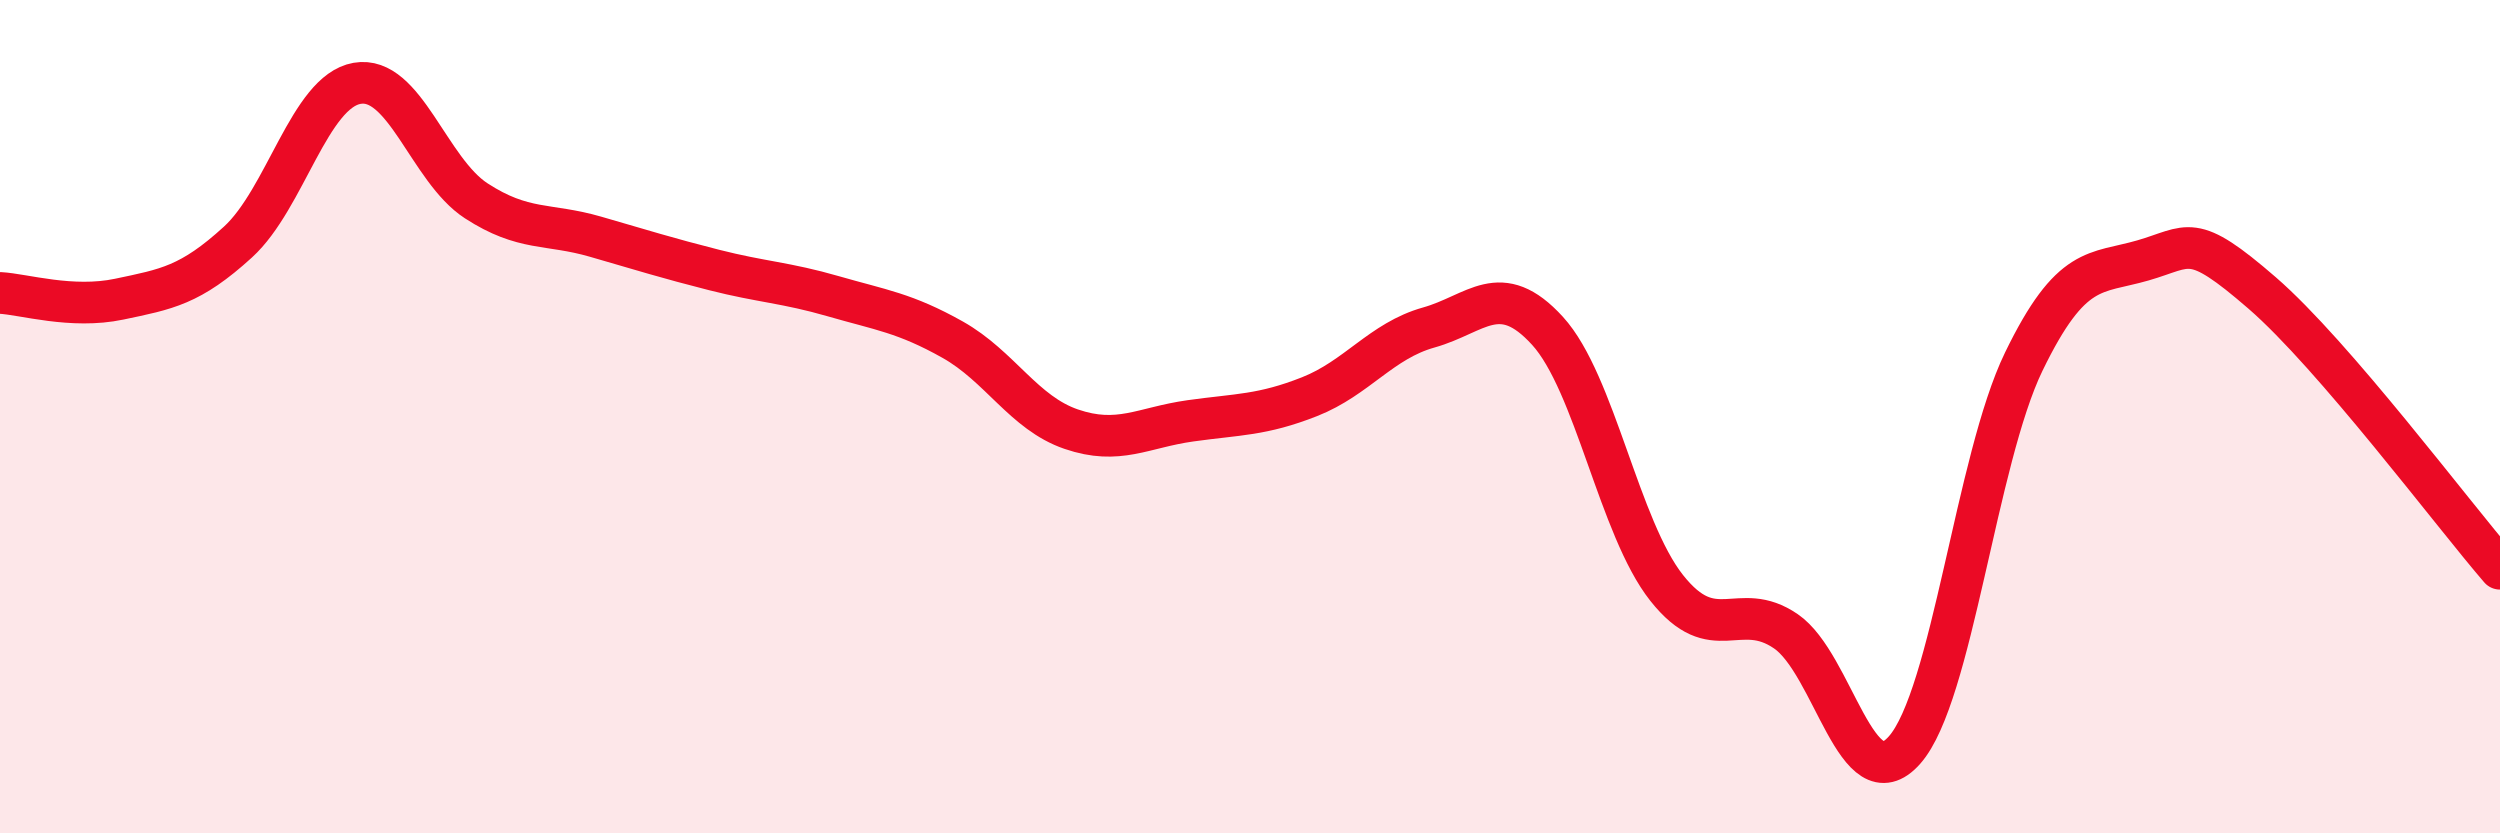
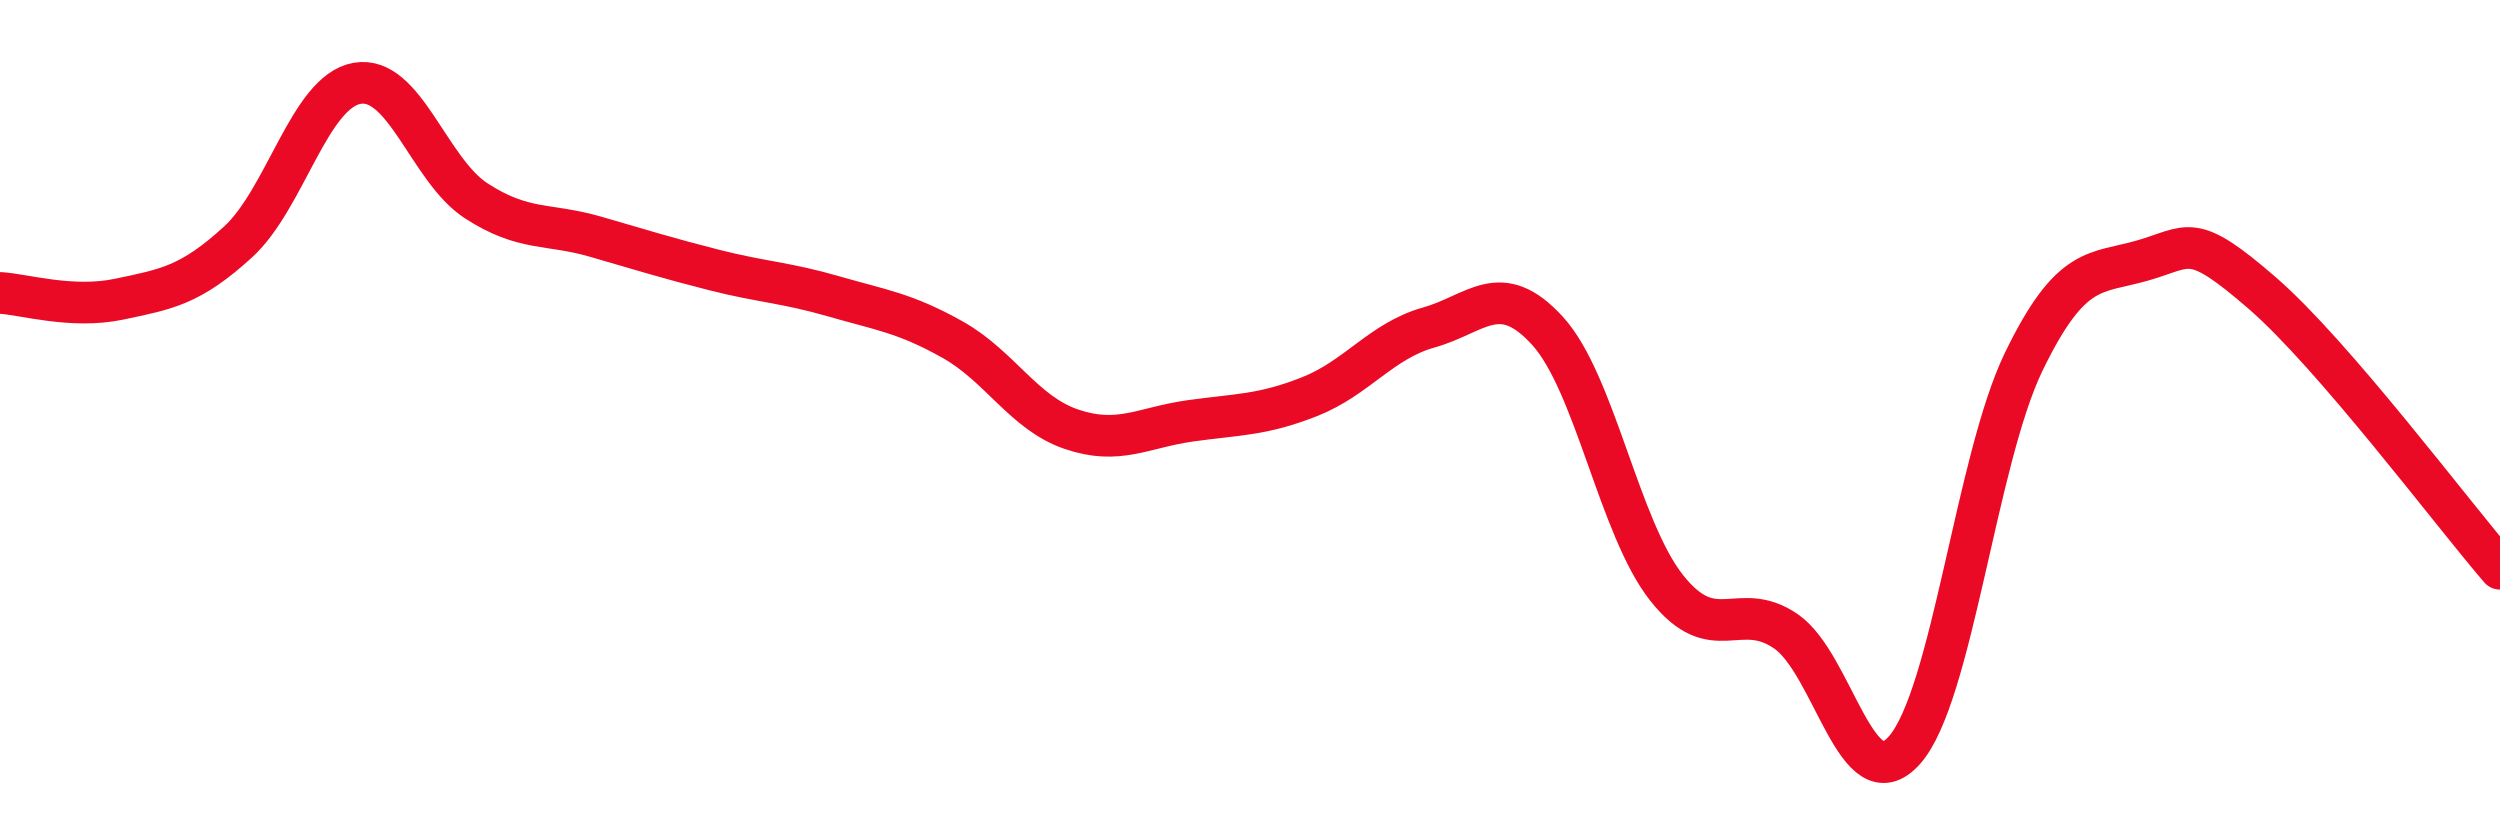
<svg xmlns="http://www.w3.org/2000/svg" width="60" height="20" viewBox="0 0 60 20">
-   <path d="M 0,7.03 C 0.57,7.06 1.72,7.42 2.86,7.18 C 4,6.94 4.57,6.85 5.71,5.81 C 6.85,4.77 7.43,2.2 8.57,2 C 9.71,1.8 10.29,4.08 11.43,4.82 C 12.57,5.56 13.15,5.35 14.29,5.68 C 15.43,6.01 16,6.19 17.14,6.48 C 18.28,6.77 18.86,6.78 20,7.11 C 21.14,7.44 21.72,7.51 22.86,8.15 C 24,8.79 24.57,9.91 25.71,10.3 C 26.85,10.69 27.43,10.26 28.57,10.1 C 29.71,9.94 30.29,9.97 31.43,9.52 C 32.57,9.07 33.15,8.18 34.29,7.86 C 35.43,7.54 36,6.69 37.14,7.94 C 38.28,9.19 38.86,12.67 40,14.11 C 41.14,15.55 41.72,14.37 42.86,15.15 C 44,15.93 44.57,19.29 45.71,18 C 46.85,16.71 47.43,11.03 48.57,8.68 C 49.71,6.33 50.29,6.58 51.43,6.25 C 52.57,5.92 52.58,5.55 54.29,7.03 C 56,8.51 58.86,12.33 60,13.65L60 20L0 20Z" fill="#EB0A25" opacity="0.1" stroke-linecap="round" stroke-linejoin="round" />
  <path d="M 0,7.03 C 0.57,7.06 1.72,7.42 2.86,7.18 C 4,6.94 4.57,6.85 5.71,5.81 C 6.85,4.77 7.43,2.2 8.57,2 C 9.71,1.8 10.29,4.08 11.43,4.82 C 12.57,5.56 13.15,5.35 14.29,5.68 C 15.43,6.01 16,6.19 17.14,6.48 C 18.28,6.77 18.86,6.78 20,7.11 C 21.14,7.44 21.72,7.51 22.86,8.15 C 24,8.79 24.57,9.91 25.71,10.3 C 26.85,10.69 27.43,10.26 28.57,10.1 C 29.71,9.94 30.29,9.97 31.43,9.52 C 32.57,9.07 33.15,8.18 34.29,7.86 C 35.43,7.54 36,6.69 37.14,7.94 C 38.28,9.19 38.86,12.67 40,14.11 C 41.14,15.55 41.72,14.37 42.86,15.15 C 44,15.93 44.57,19.29 45.71,18 C 46.85,16.71 47.43,11.03 48.57,8.68 C 49.71,6.33 50.29,6.58 51.43,6.25 C 52.57,5.92 52.58,5.55 54.29,7.03 C 56,8.51 58.86,12.33 60,13.65" stroke="#EB0A25" stroke-width="1" fill="none" stroke-linecap="round" stroke-linejoin="round" />
</svg>